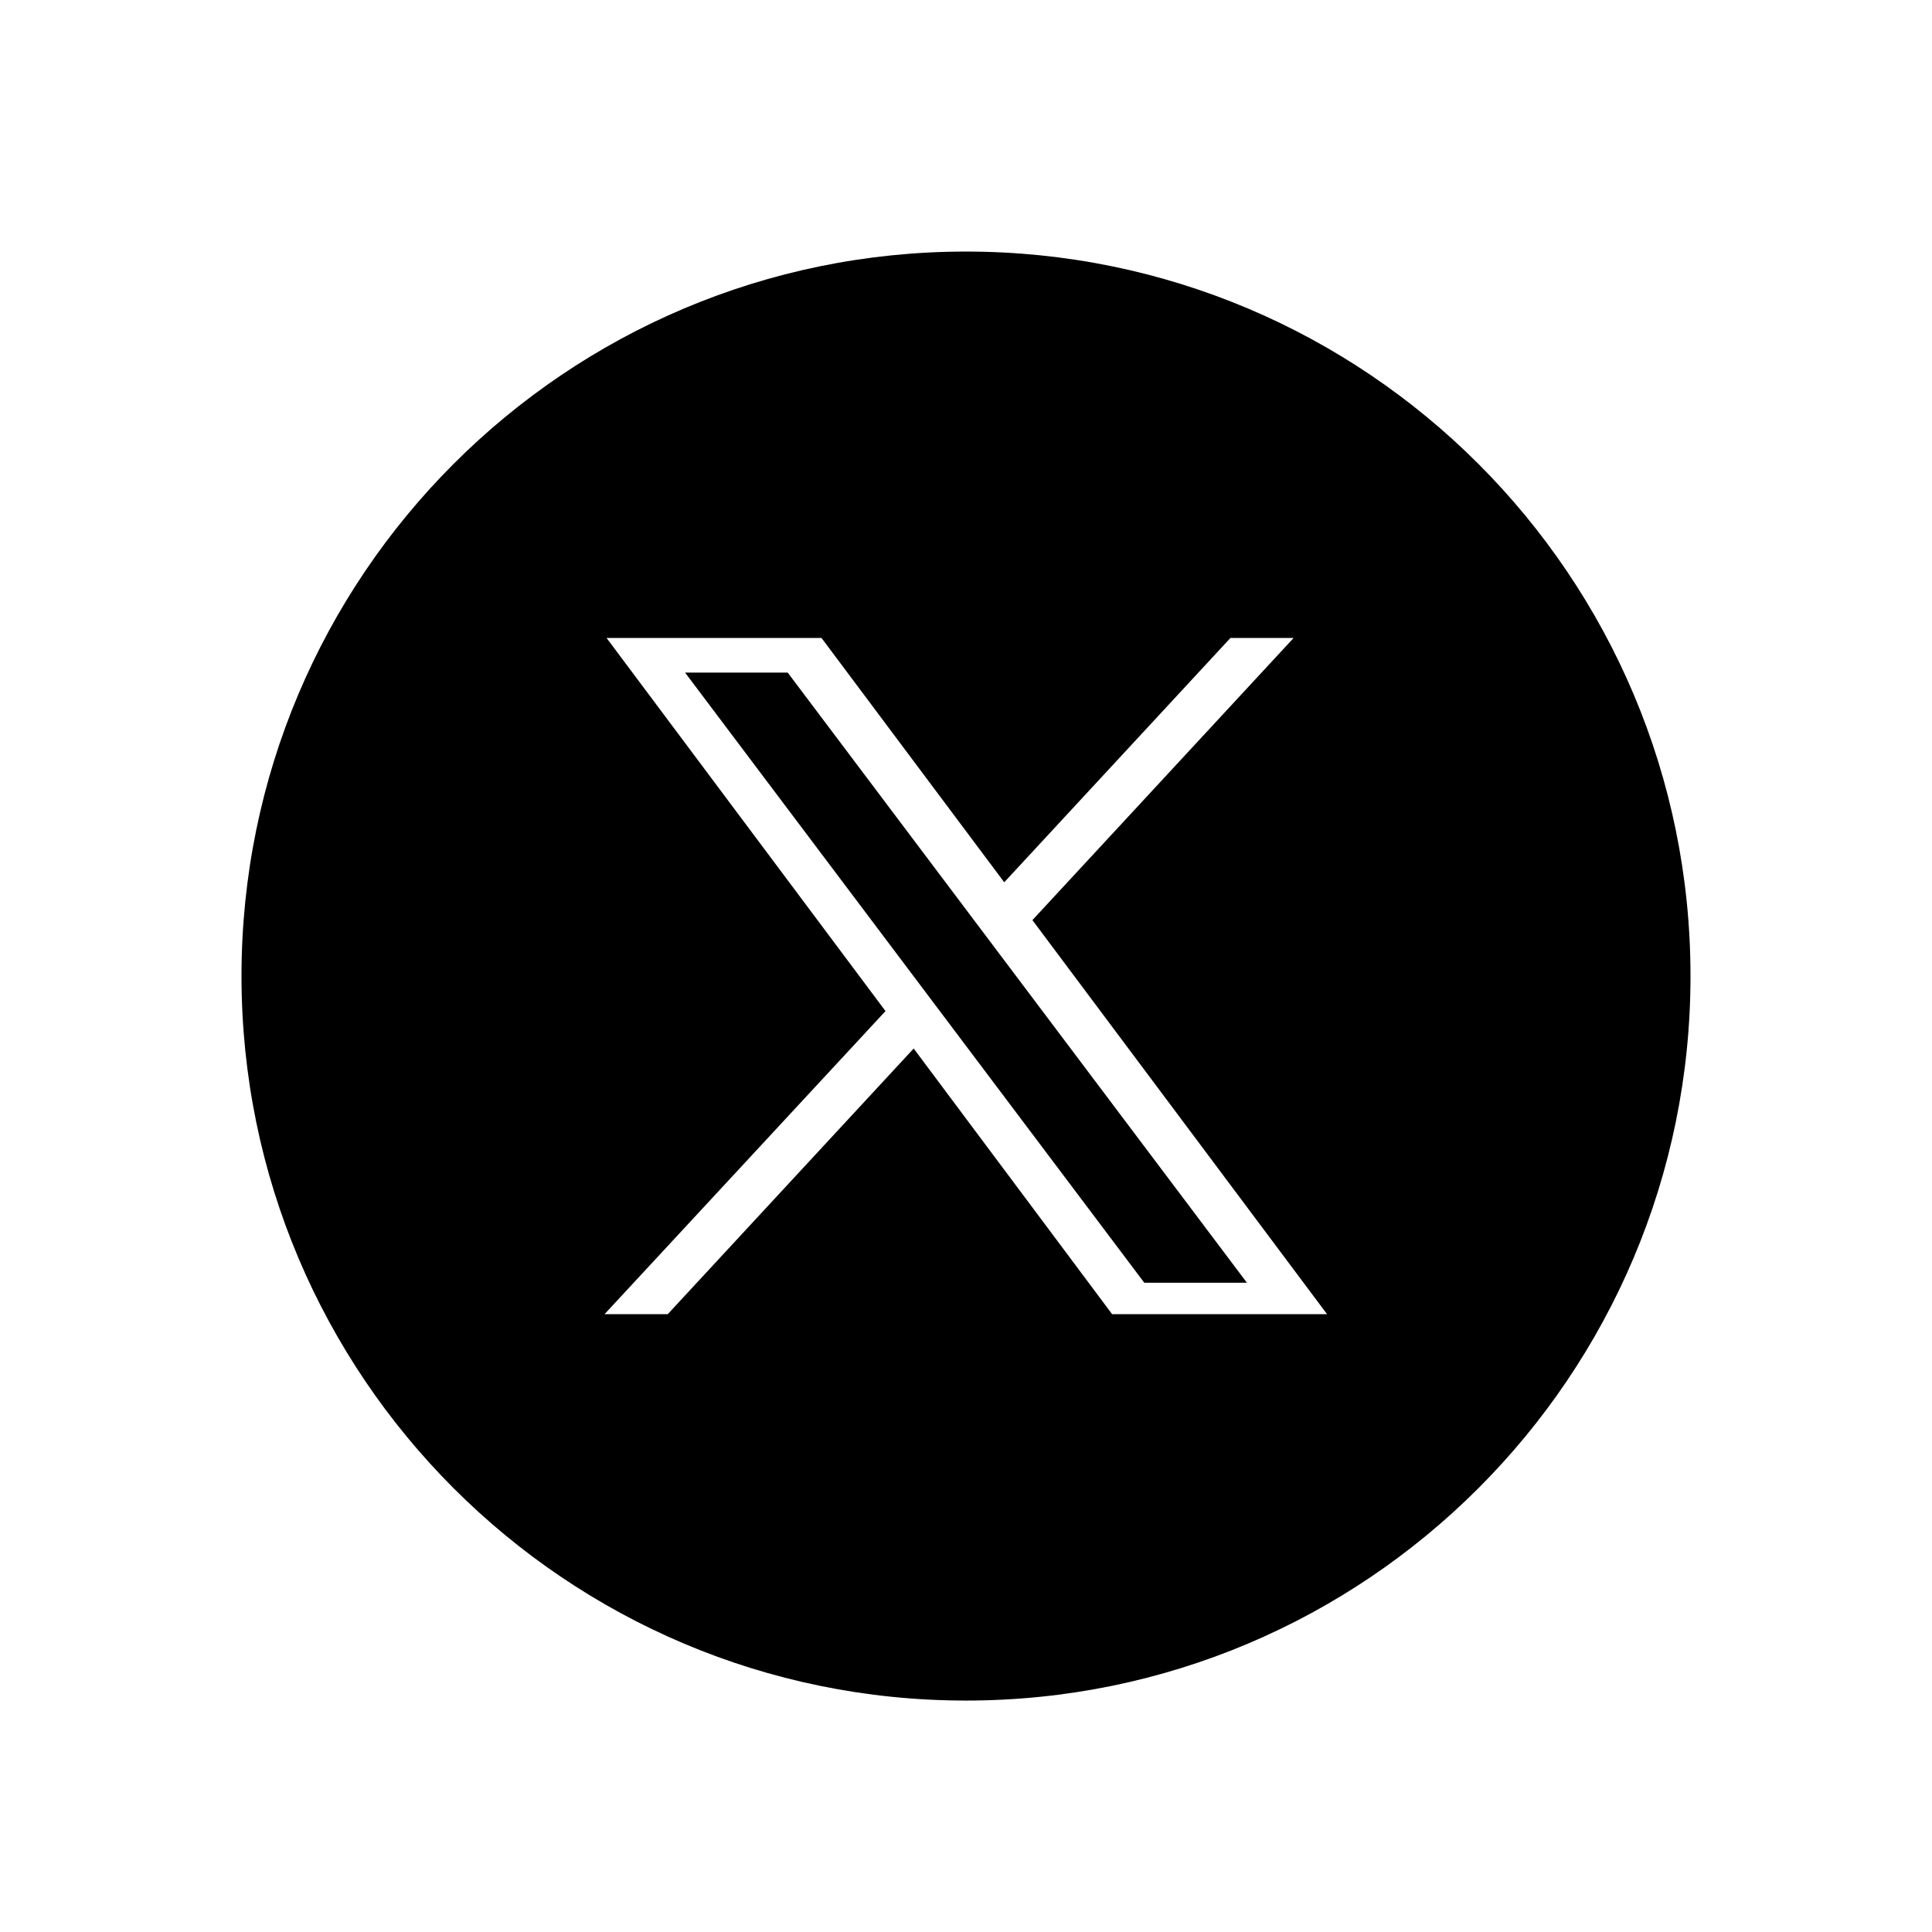
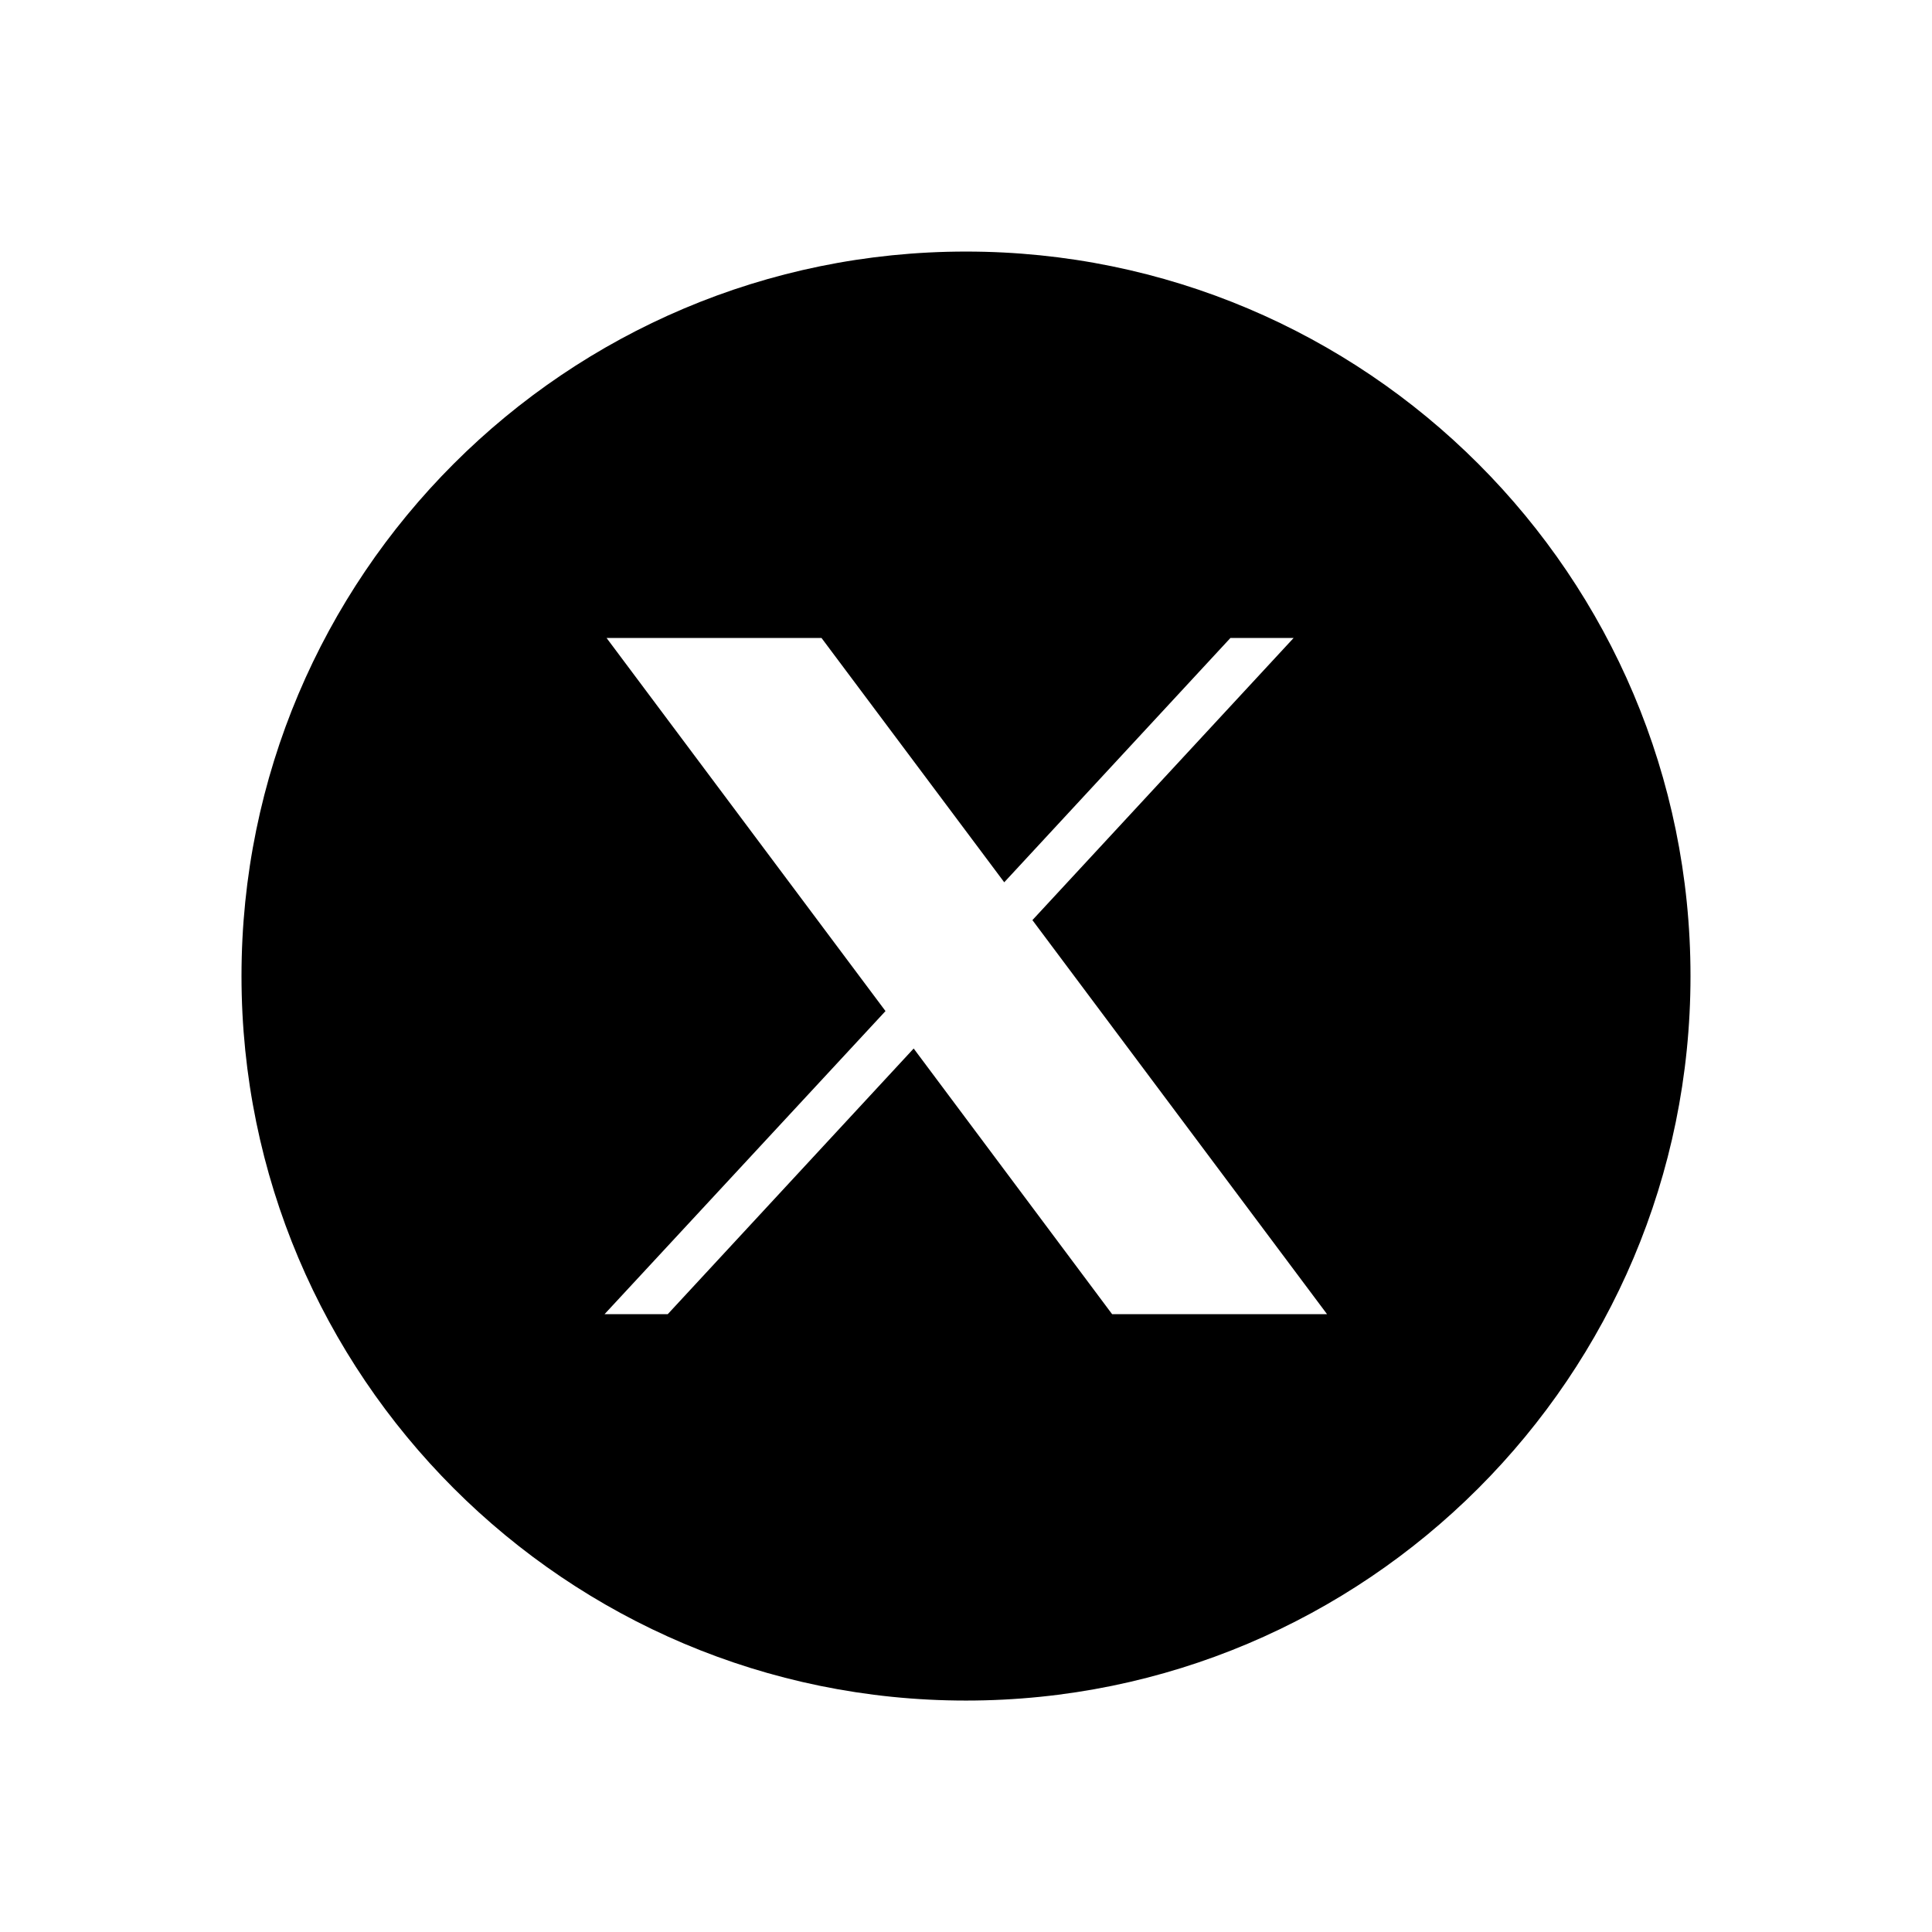
<svg xmlns="http://www.w3.org/2000/svg" viewBox="0 0 48 48">
  <path d="M24 6.25c-9.94 0-18 8.06-18 18s8.06 18 18 18 18-8.06 18-18-8.06-18-18-18zm3.63 26.4l-4.93-6.6-6.11 6.6h-1.57L22 25.12l-6.93-9.27h5.34l4.54 6.07 5.62-6.07h1.57l-6.49 7.01 7.32 9.79h-5.34z" />
-   <path d="M17.02 16.71l11.41 15.16h2.55L19.57 16.71z" />
</svg>